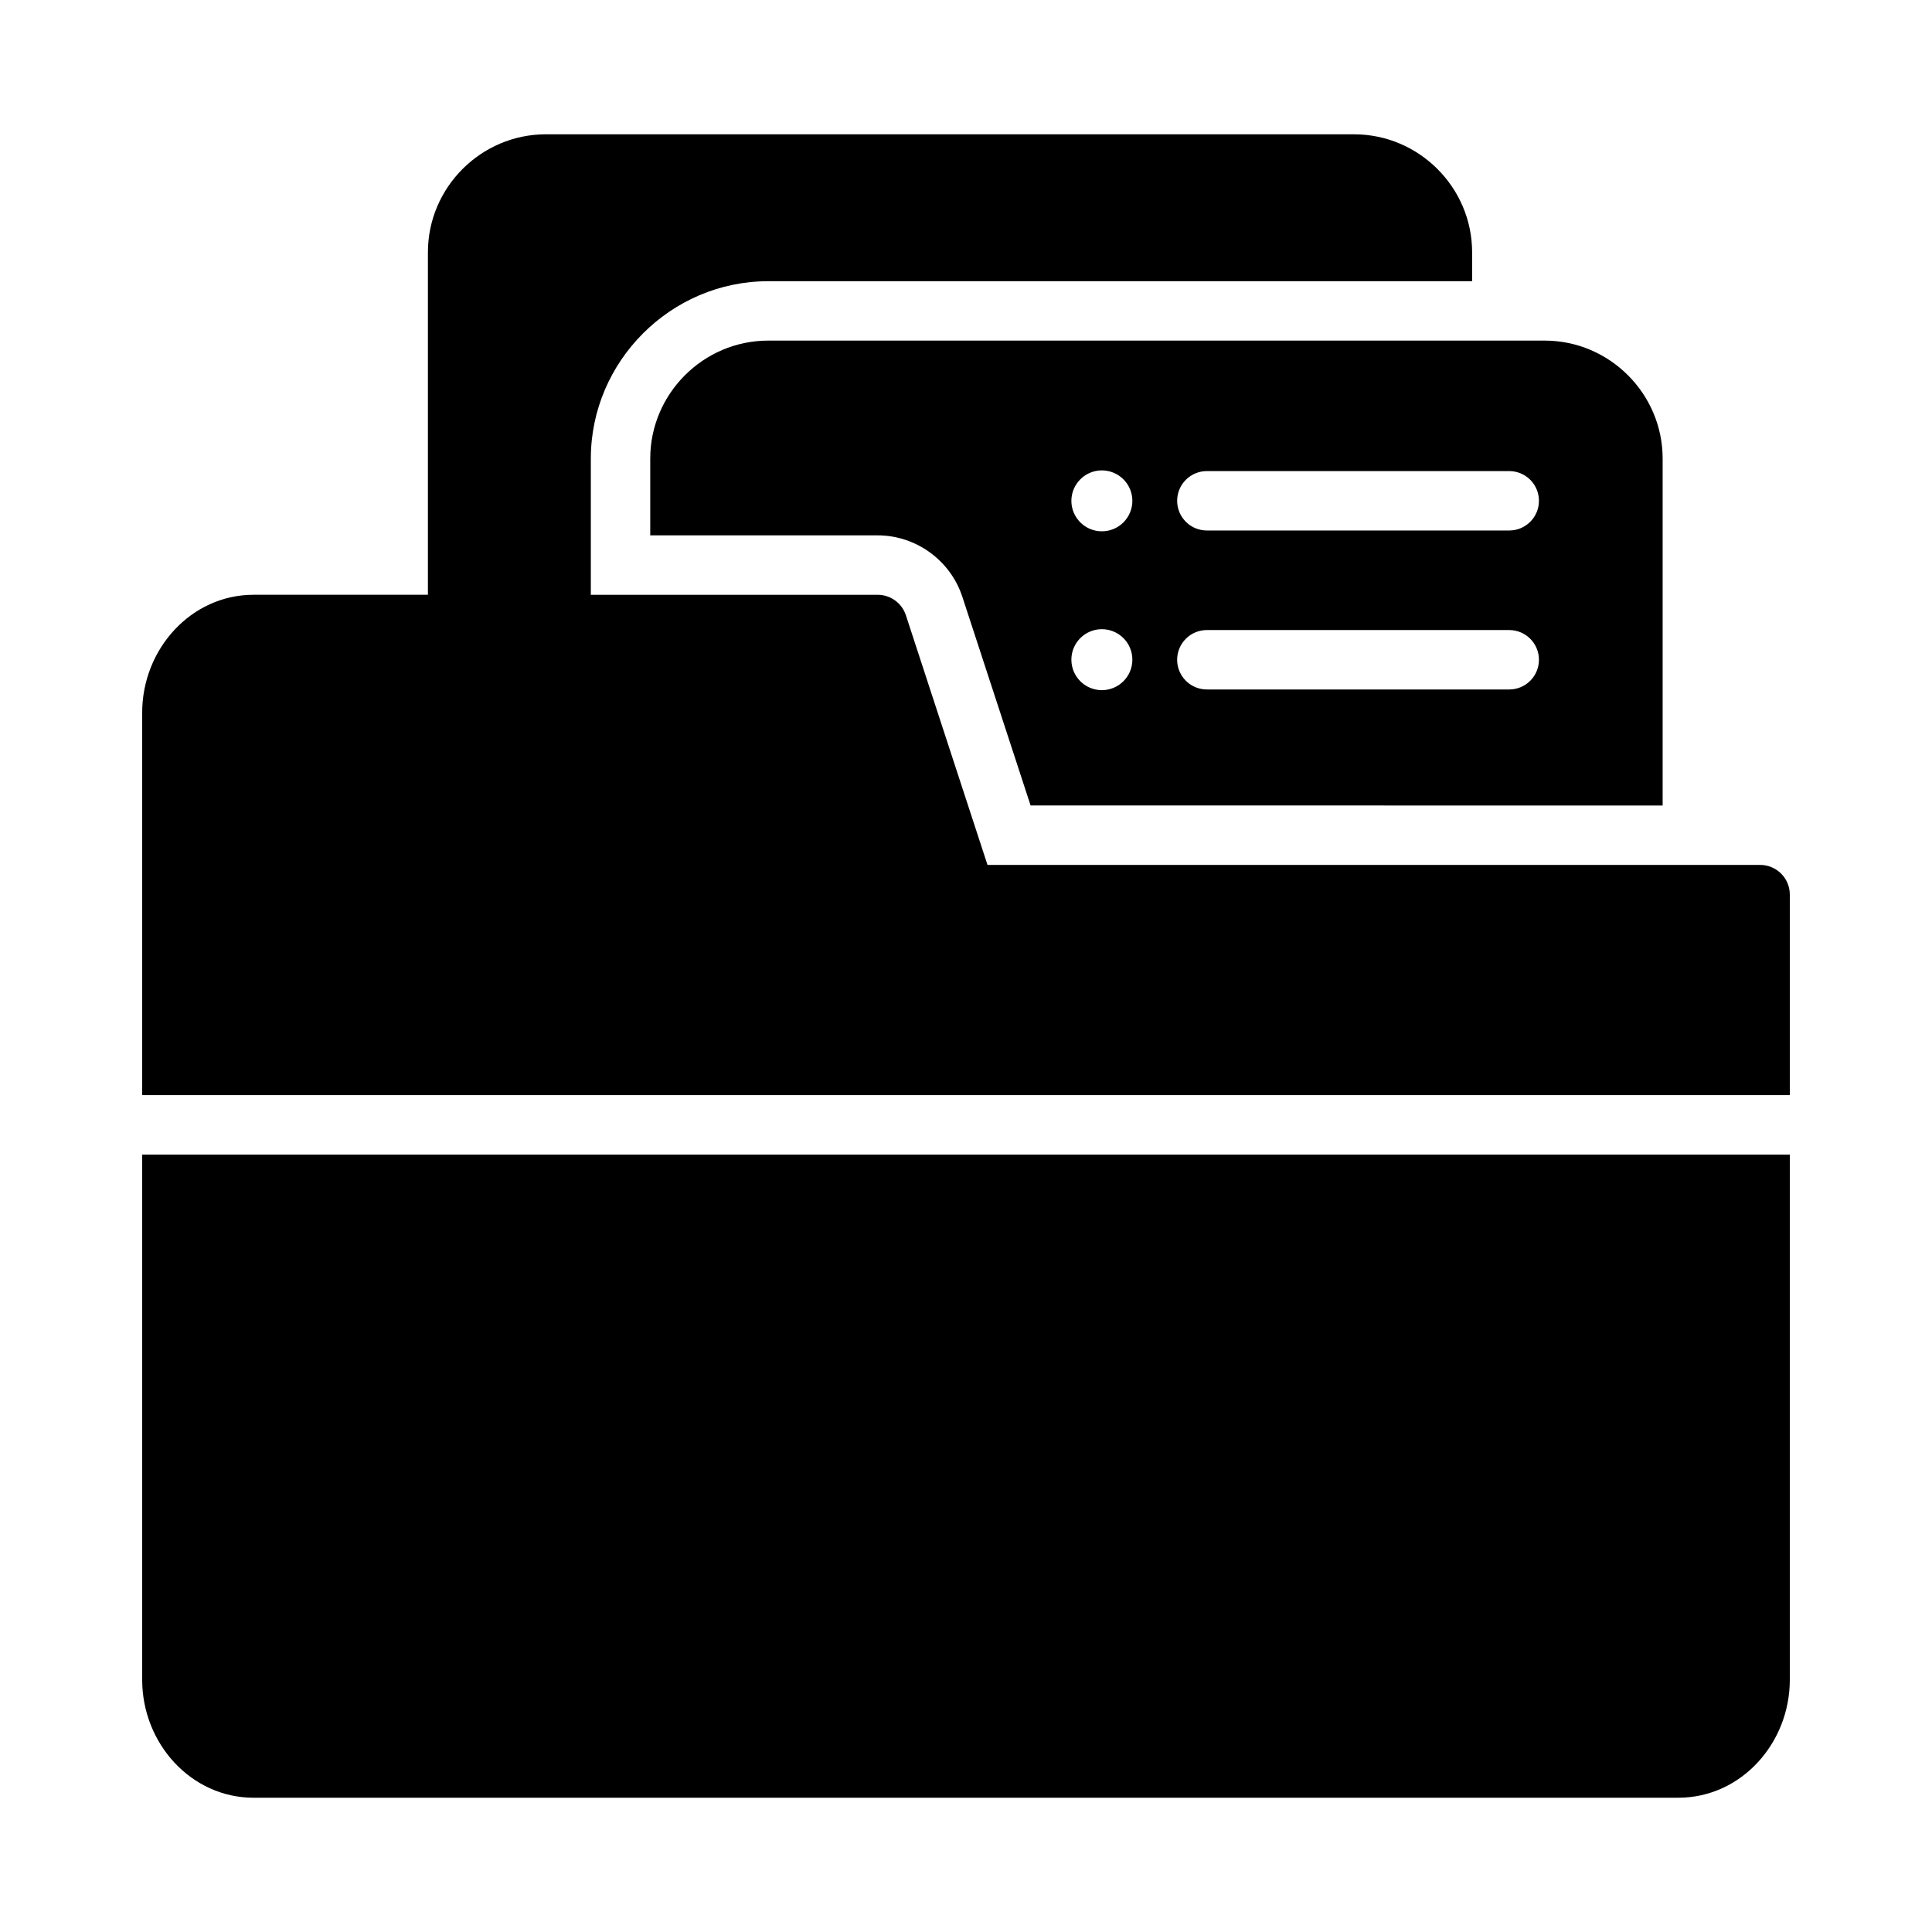
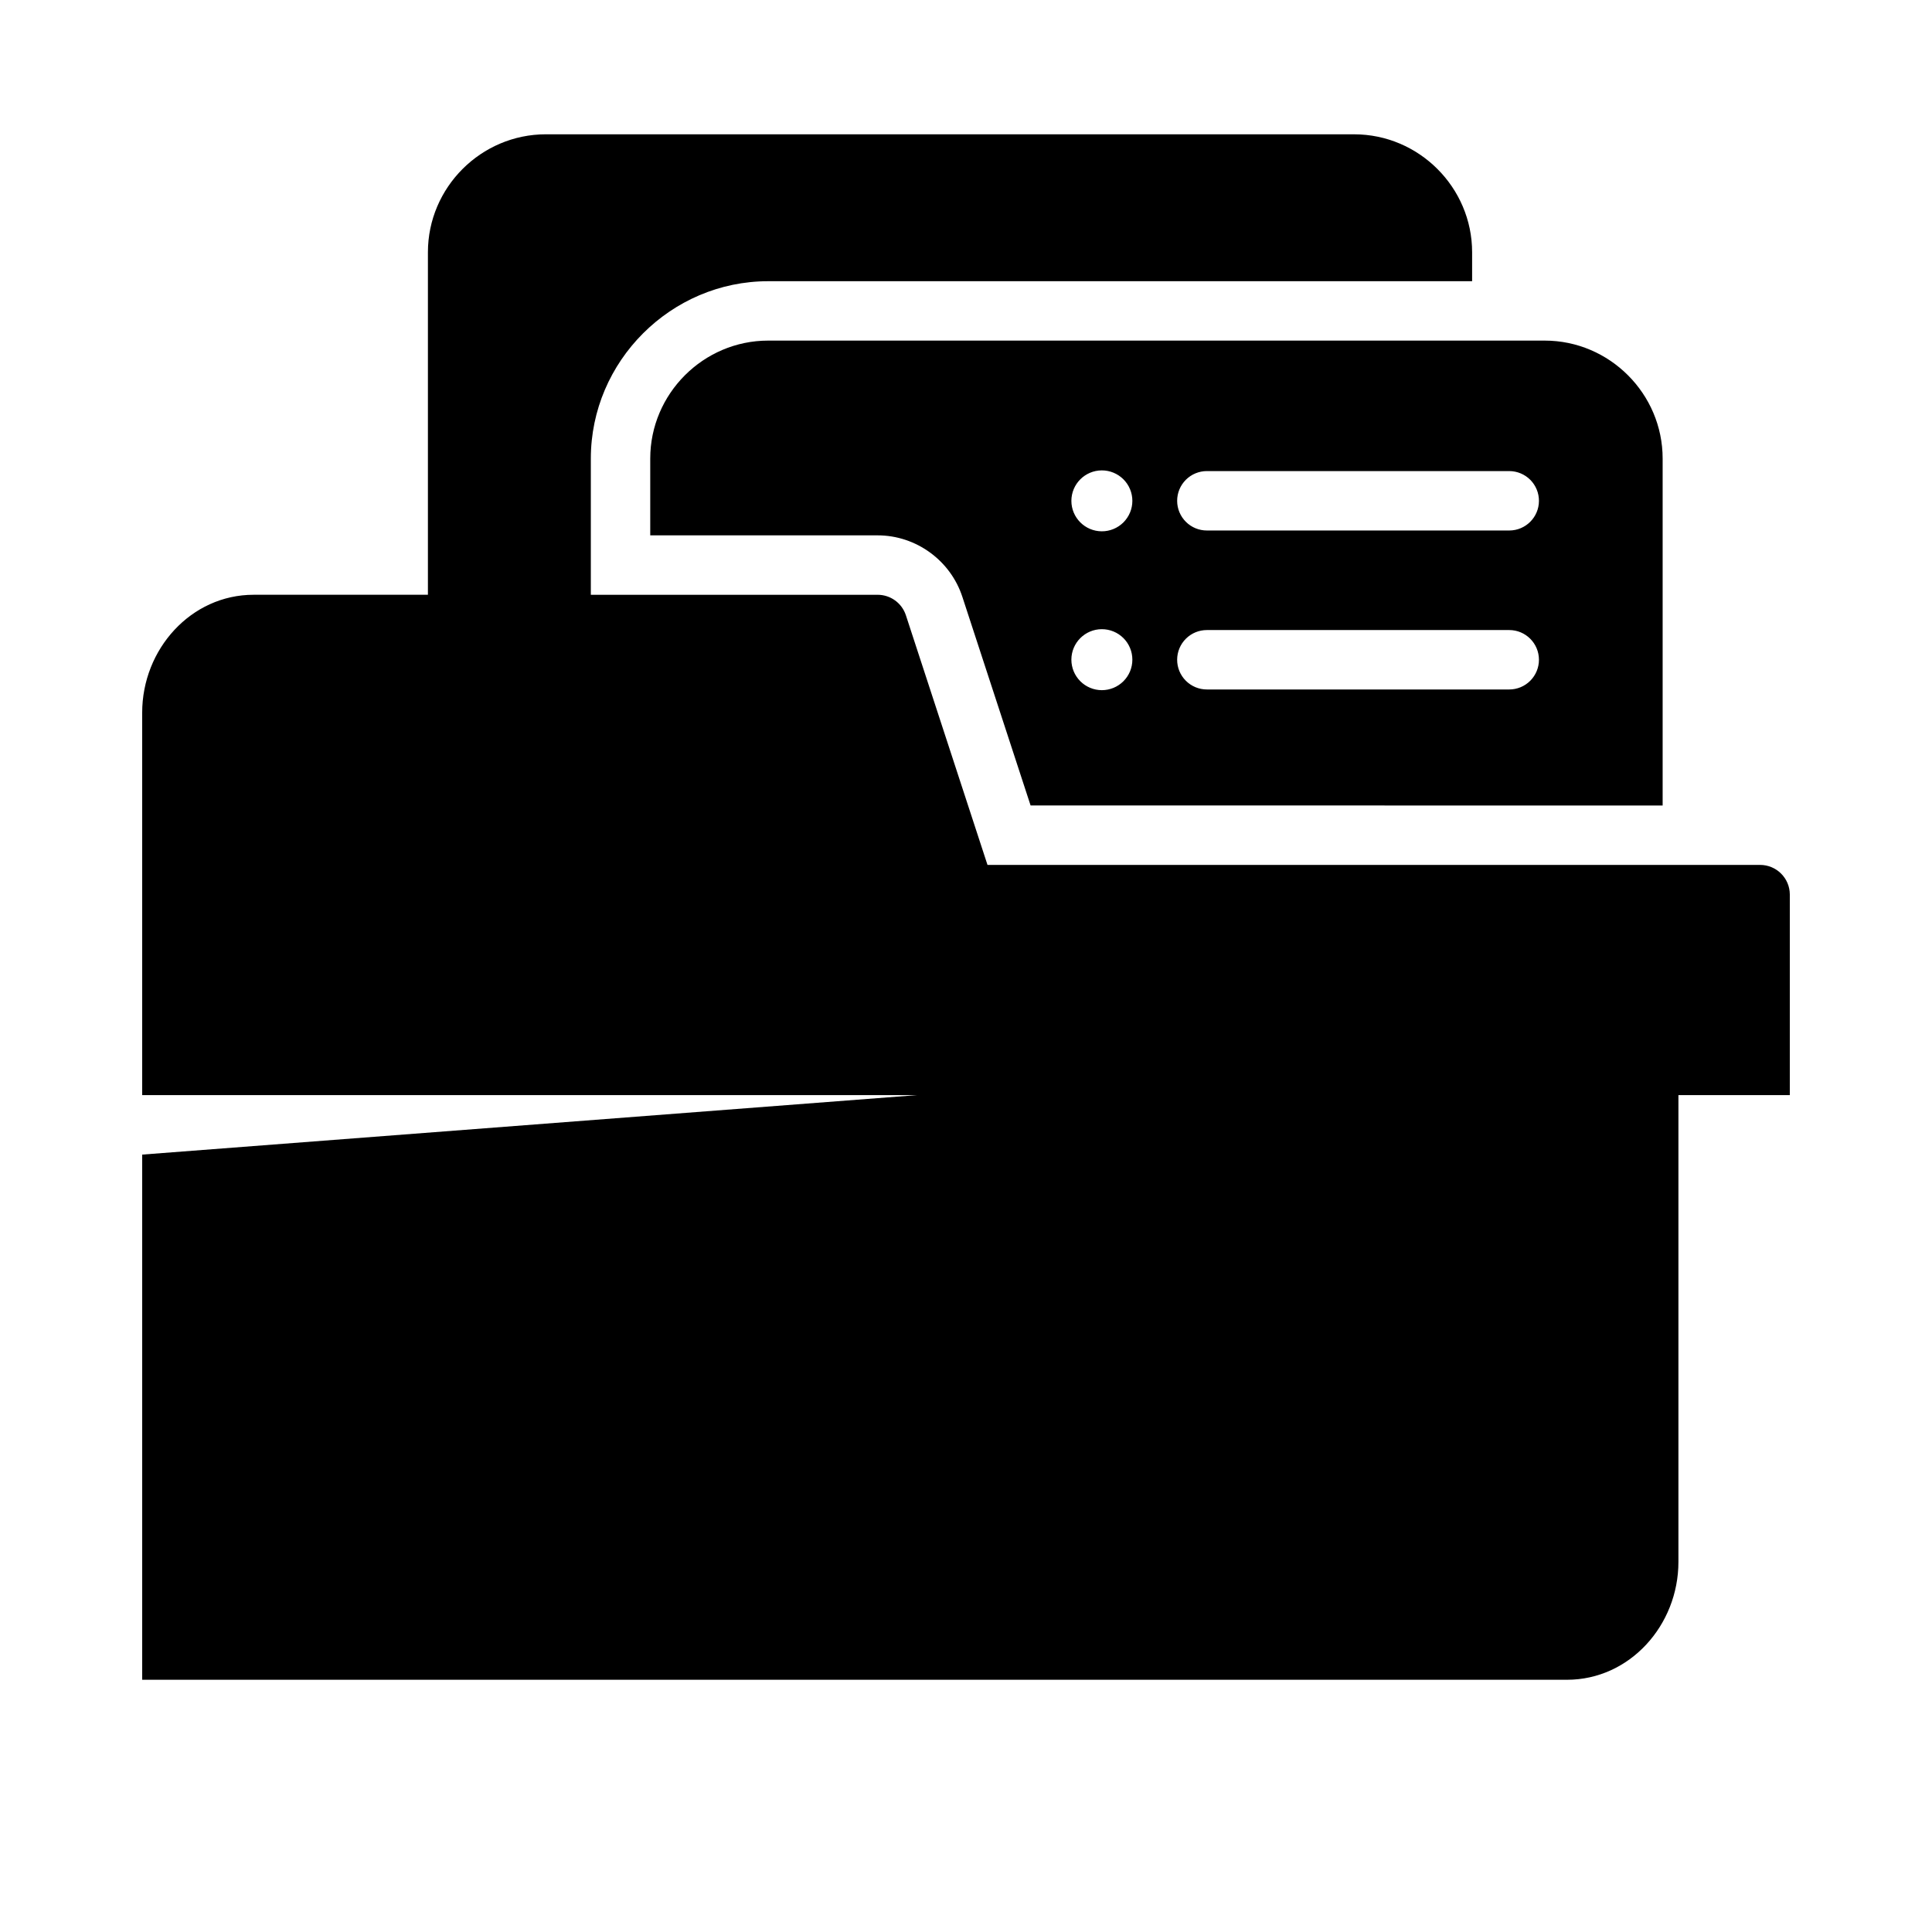
<svg xmlns="http://www.w3.org/2000/svg" fill="#000000" width="800px" height="800px" version="1.1" viewBox="144 144 512 512">
-   <path d="m288.66 179.59c-17.176 0-31.258 14.082-31.258 31.258v90.773h-46.203c-16.555 0-29.52 14.395-29.52 31.258v101.34h436.64v-53.168c-0.016-4.344-3.555-7.856-7.902-7.84h-204.72l-21.617-66.129c-1.051-3.254-4.082-5.461-7.504-5.457h-76v-36.102c0-25.781 21.219-47 47-47h186.55v-7.672c0-17.176-14.094-31.258-31.273-31.258zm58.918 54.672c-17.176 0-31.258 14.082-31.258 31.258v20.355h60.254c10.184-0.004 19.34 6.66 22.477 16.344l18.066 55.242 167.5 0.004v-91.945c0-17.176-14.078-31.258-31.258-31.258zm88.422 34.395c2.141 0 4.199 0.848 5.715 2.363 1.516 1.512 2.371 3.566 2.371 5.711 0 2.141-0.855 4.195-2.371 5.711-1.516 1.512-3.574 2.363-5.715 2.359-4.457-0.004-8.07-3.617-8.074-8.07 0.004-4.457 3.617-8.07 8.074-8.074zm27.859 0.184h80.133c2.09 0.012 4.09 0.848 5.559 2.328 1.469 1.484 2.293 3.488 2.285 5.578-0.02 4.32-3.519 7.824-7.844 7.84h-80.133c-2.09 0.008-4.094-0.812-5.574-2.285-1.484-1.469-2.32-3.469-2.328-5.555-0.008-2.102 0.82-4.113 2.305-5.598 1.484-1.484 3.5-2.316 5.598-2.309zm-27.859 41.898c2.141 0 4.199 0.848 5.715 2.359 1.516 1.516 2.371 3.57 2.371 5.715 0.004 2.144-0.848 4.203-2.367 5.719-1.516 1.516-3.574 2.367-5.719 2.367-2.144-0.004-4.199-0.855-5.711-2.371-1.516-1.52-2.363-3.574-2.363-5.715 0.004-4.457 3.617-8.07 8.074-8.074zm27.859 0.23h80.133c4.324 0.016 7.824 3.519 7.844 7.844 0.008 2.086-0.816 4.09-2.285 5.574-1.469 1.48-3.469 2.32-5.559 2.328h-80.133c-2.098 0.008-4.113-0.824-5.598-2.309-1.484-1.48-2.312-3.496-2.305-5.594 0.008-2.09 0.844-4.09 2.328-5.559 1.48-1.473 3.484-2.293 5.574-2.285zm-282.18 139.01v139.18c0 16.863 12.965 31.258 29.52 31.258l377.6-0.004c16.555 0 29.52-14.395 29.52-31.258v-139.17z" />
+   <path d="m288.66 179.59c-17.176 0-31.258 14.082-31.258 31.258v90.773h-46.203c-16.555 0-29.52 14.395-29.52 31.258v101.34h436.64v-53.168c-0.016-4.344-3.555-7.856-7.902-7.84h-204.72l-21.617-66.129c-1.051-3.254-4.082-5.461-7.504-5.457h-76v-36.102c0-25.781 21.219-47 47-47h186.55v-7.672c0-17.176-14.094-31.258-31.273-31.258zm58.918 54.672c-17.176 0-31.258 14.082-31.258 31.258v20.355h60.254c10.184-0.004 19.34 6.66 22.477 16.344l18.066 55.242 167.5 0.004v-91.945c0-17.176-14.078-31.258-31.258-31.258zm88.422 34.395c2.141 0 4.199 0.848 5.715 2.363 1.516 1.512 2.371 3.566 2.371 5.711 0 2.141-0.855 4.195-2.371 5.711-1.516 1.512-3.574 2.363-5.715 2.359-4.457-0.004-8.07-3.617-8.074-8.07 0.004-4.457 3.617-8.07 8.074-8.074zm27.859 0.184h80.133c2.09 0.012 4.09 0.848 5.559 2.328 1.469 1.484 2.293 3.488 2.285 5.578-0.02 4.32-3.519 7.824-7.844 7.84h-80.133c-2.09 0.008-4.094-0.812-5.574-2.285-1.484-1.469-2.32-3.469-2.328-5.555-0.008-2.102 0.82-4.113 2.305-5.598 1.484-1.484 3.5-2.316 5.598-2.309zm-27.859 41.898c2.141 0 4.199 0.848 5.715 2.359 1.516 1.516 2.371 3.57 2.371 5.715 0.004 2.144-0.848 4.203-2.367 5.719-1.516 1.516-3.574 2.367-5.719 2.367-2.144-0.004-4.199-0.855-5.711-2.371-1.516-1.52-2.363-3.574-2.363-5.715 0.004-4.457 3.617-8.07 8.074-8.074zm27.859 0.23h80.133c4.324 0.016 7.824 3.519 7.844 7.844 0.008 2.086-0.816 4.09-2.285 5.574-1.469 1.48-3.469 2.32-5.559 2.328h-80.133c-2.098 0.008-4.113-0.824-5.598-2.309-1.484-1.48-2.312-3.496-2.305-5.594 0.008-2.09 0.844-4.09 2.328-5.559 1.48-1.473 3.484-2.293 5.574-2.285zm-282.18 139.01v139.18l377.6-0.004c16.555 0 29.52-14.395 29.52-31.258v-139.17z" />
</svg>